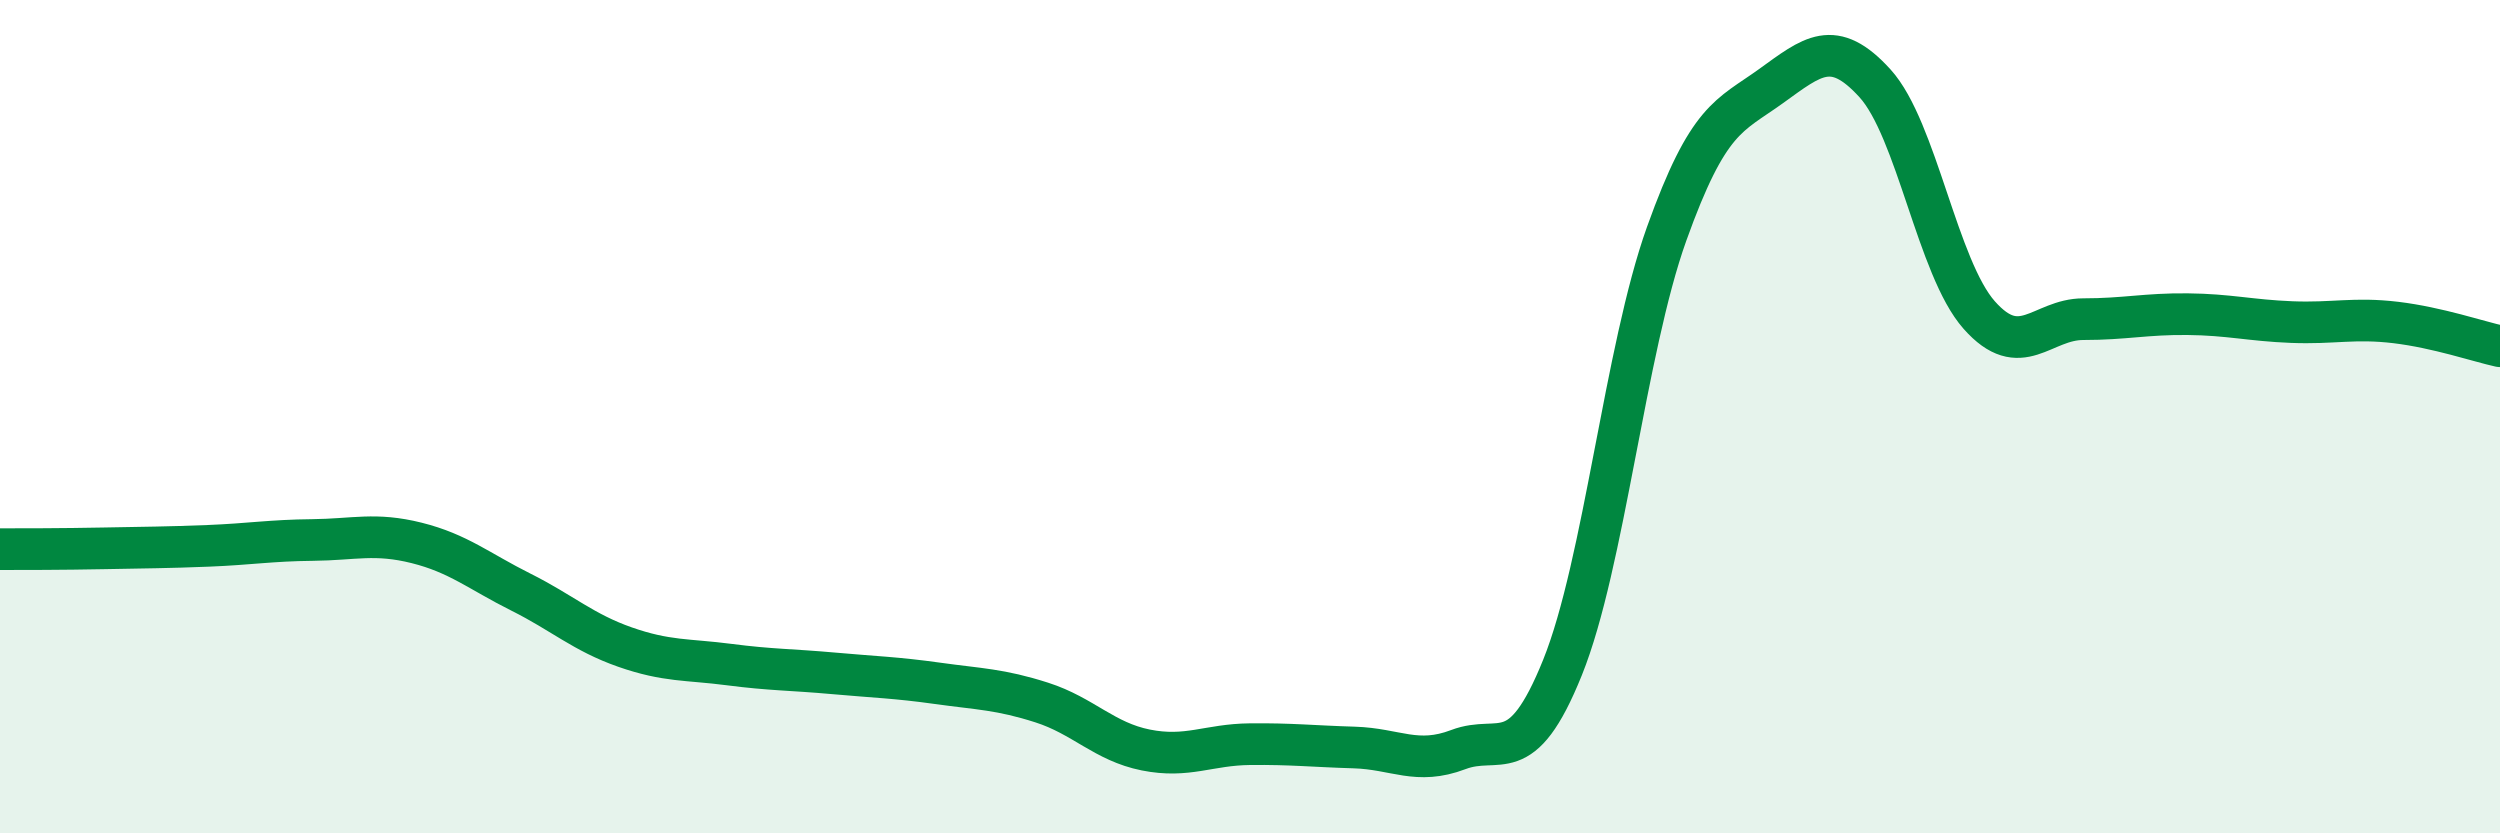
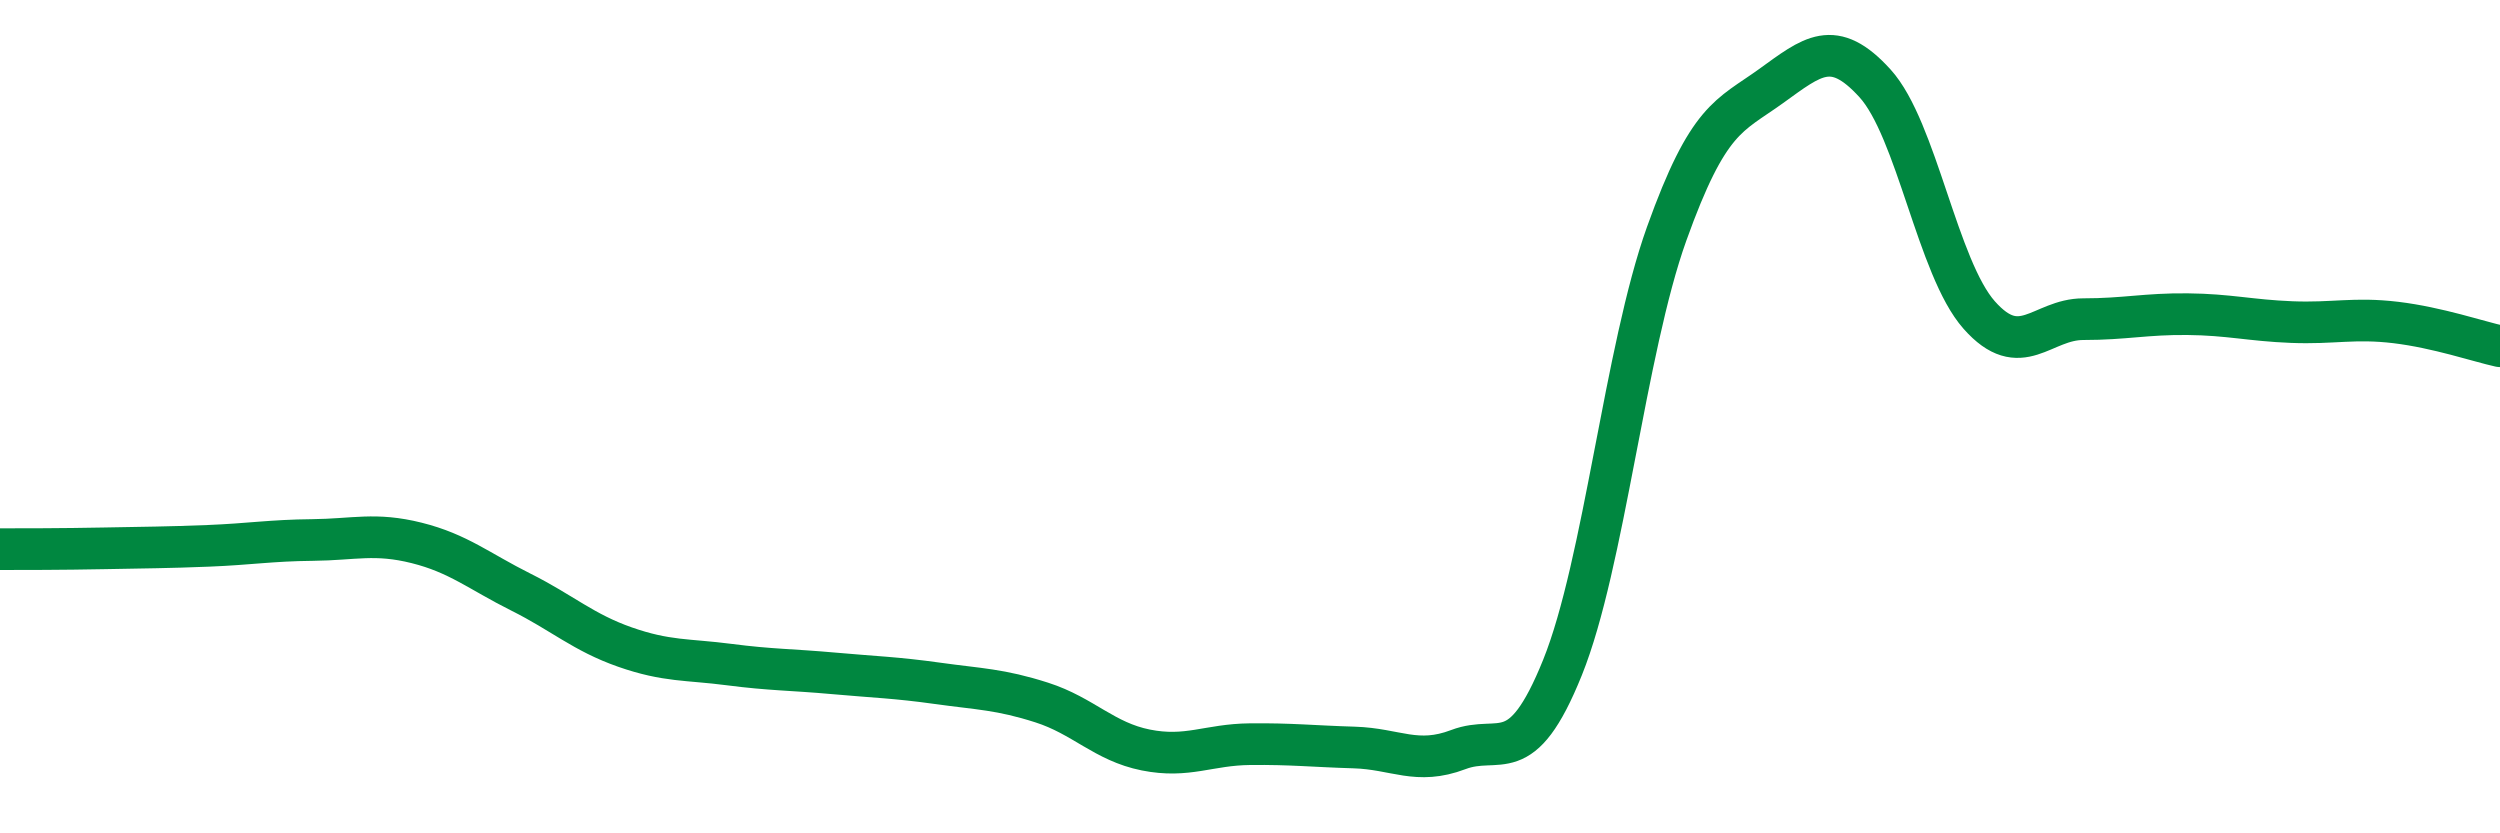
<svg xmlns="http://www.w3.org/2000/svg" width="60" height="20" viewBox="0 0 60 20">
-   <path d="M 0,13.18 C 0.5,13.18 1.5,13.18 2.5,13.16 C 3.5,13.14 4,13.14 5,13.1 C 6,13.06 6.5,12.97 7.5,12.96 C 8.5,12.95 9,12.78 10,13.03 C 11,13.28 11.5,13.71 12.5,14.21 C 13.5,14.71 14,15.18 15,15.53 C 16,15.88 16.5,15.82 17.5,15.95 C 18.5,16.08 19,16.07 20,16.16 C 21,16.25 21.5,16.26 22.5,16.4 C 23.5,16.54 24,16.54 25,16.86 C 26,17.18 26.5,17.8 27.5,18 C 28.5,18.2 29,17.87 30,17.86 C 31,17.85 31.5,17.91 32.5,17.94 C 33.5,17.97 34,18.37 35,17.99 C 36,17.61 36.5,18.5 37.5,16.02 C 38.5,13.54 39,8.4 40,5.61 C 41,2.82 41.5,2.79 42.5,2.07 C 43.5,1.35 44,0.9 45,2 C 46,3.1 46.5,6.43 47.5,7.56 C 48.5,8.69 49,7.66 50,7.66 C 51,7.66 51.5,7.53 52.5,7.54 C 53.5,7.55 54,7.69 55,7.73 C 56,7.77 56.5,7.62 57.5,7.74 C 58.5,7.86 59.5,8.2 60,8.31L60 20L0 20Z" fill="#008740" opacity="0.1" stroke-linecap="round" stroke-linejoin="round" />
  <path d="M 0,13.18 C 0.5,13.18 1.5,13.18 2.5,13.16 C 3.5,13.14 4,13.14 5,13.1 C 6,13.06 6.5,12.97 7.5,12.96 C 8.5,12.95 9,12.78 10,13.03 C 11,13.28 11.5,13.71 12.5,14.21 C 13.5,14.71 14,15.18 15,15.53 C 16,15.88 16.5,15.82 17.5,15.95 C 18.5,16.08 19,16.07 20,16.16 C 21,16.25 21.5,16.26 22.5,16.4 C 23.5,16.54 24,16.54 25,16.86 C 26,17.18 26.5,17.8 27.5,18 C 28.5,18.2 29,17.87 30,17.86 C 31,17.85 31.5,17.91 32.5,17.94 C 33.5,17.97 34,18.37 35,17.99 C 36,17.61 36.5,18.5 37.5,16.02 C 38.5,13.54 39,8.4 40,5.61 C 41,2.82 41.5,2.79 42.5,2.07 C 43.5,1.35 44,0.9 45,2 C 46,3.1 46.5,6.43 47.5,7.56 C 48.5,8.69 49,7.66 50,7.66 C 51,7.66 51.5,7.53 52.5,7.54 C 53.5,7.55 54,7.69 55,7.73 C 56,7.77 56.5,7.62 57.5,7.74 C 58.5,7.86 59.5,8.2 60,8.31" stroke="#008740" stroke-width="1" fill="none" stroke-linecap="round" stroke-linejoin="round" />
</svg>